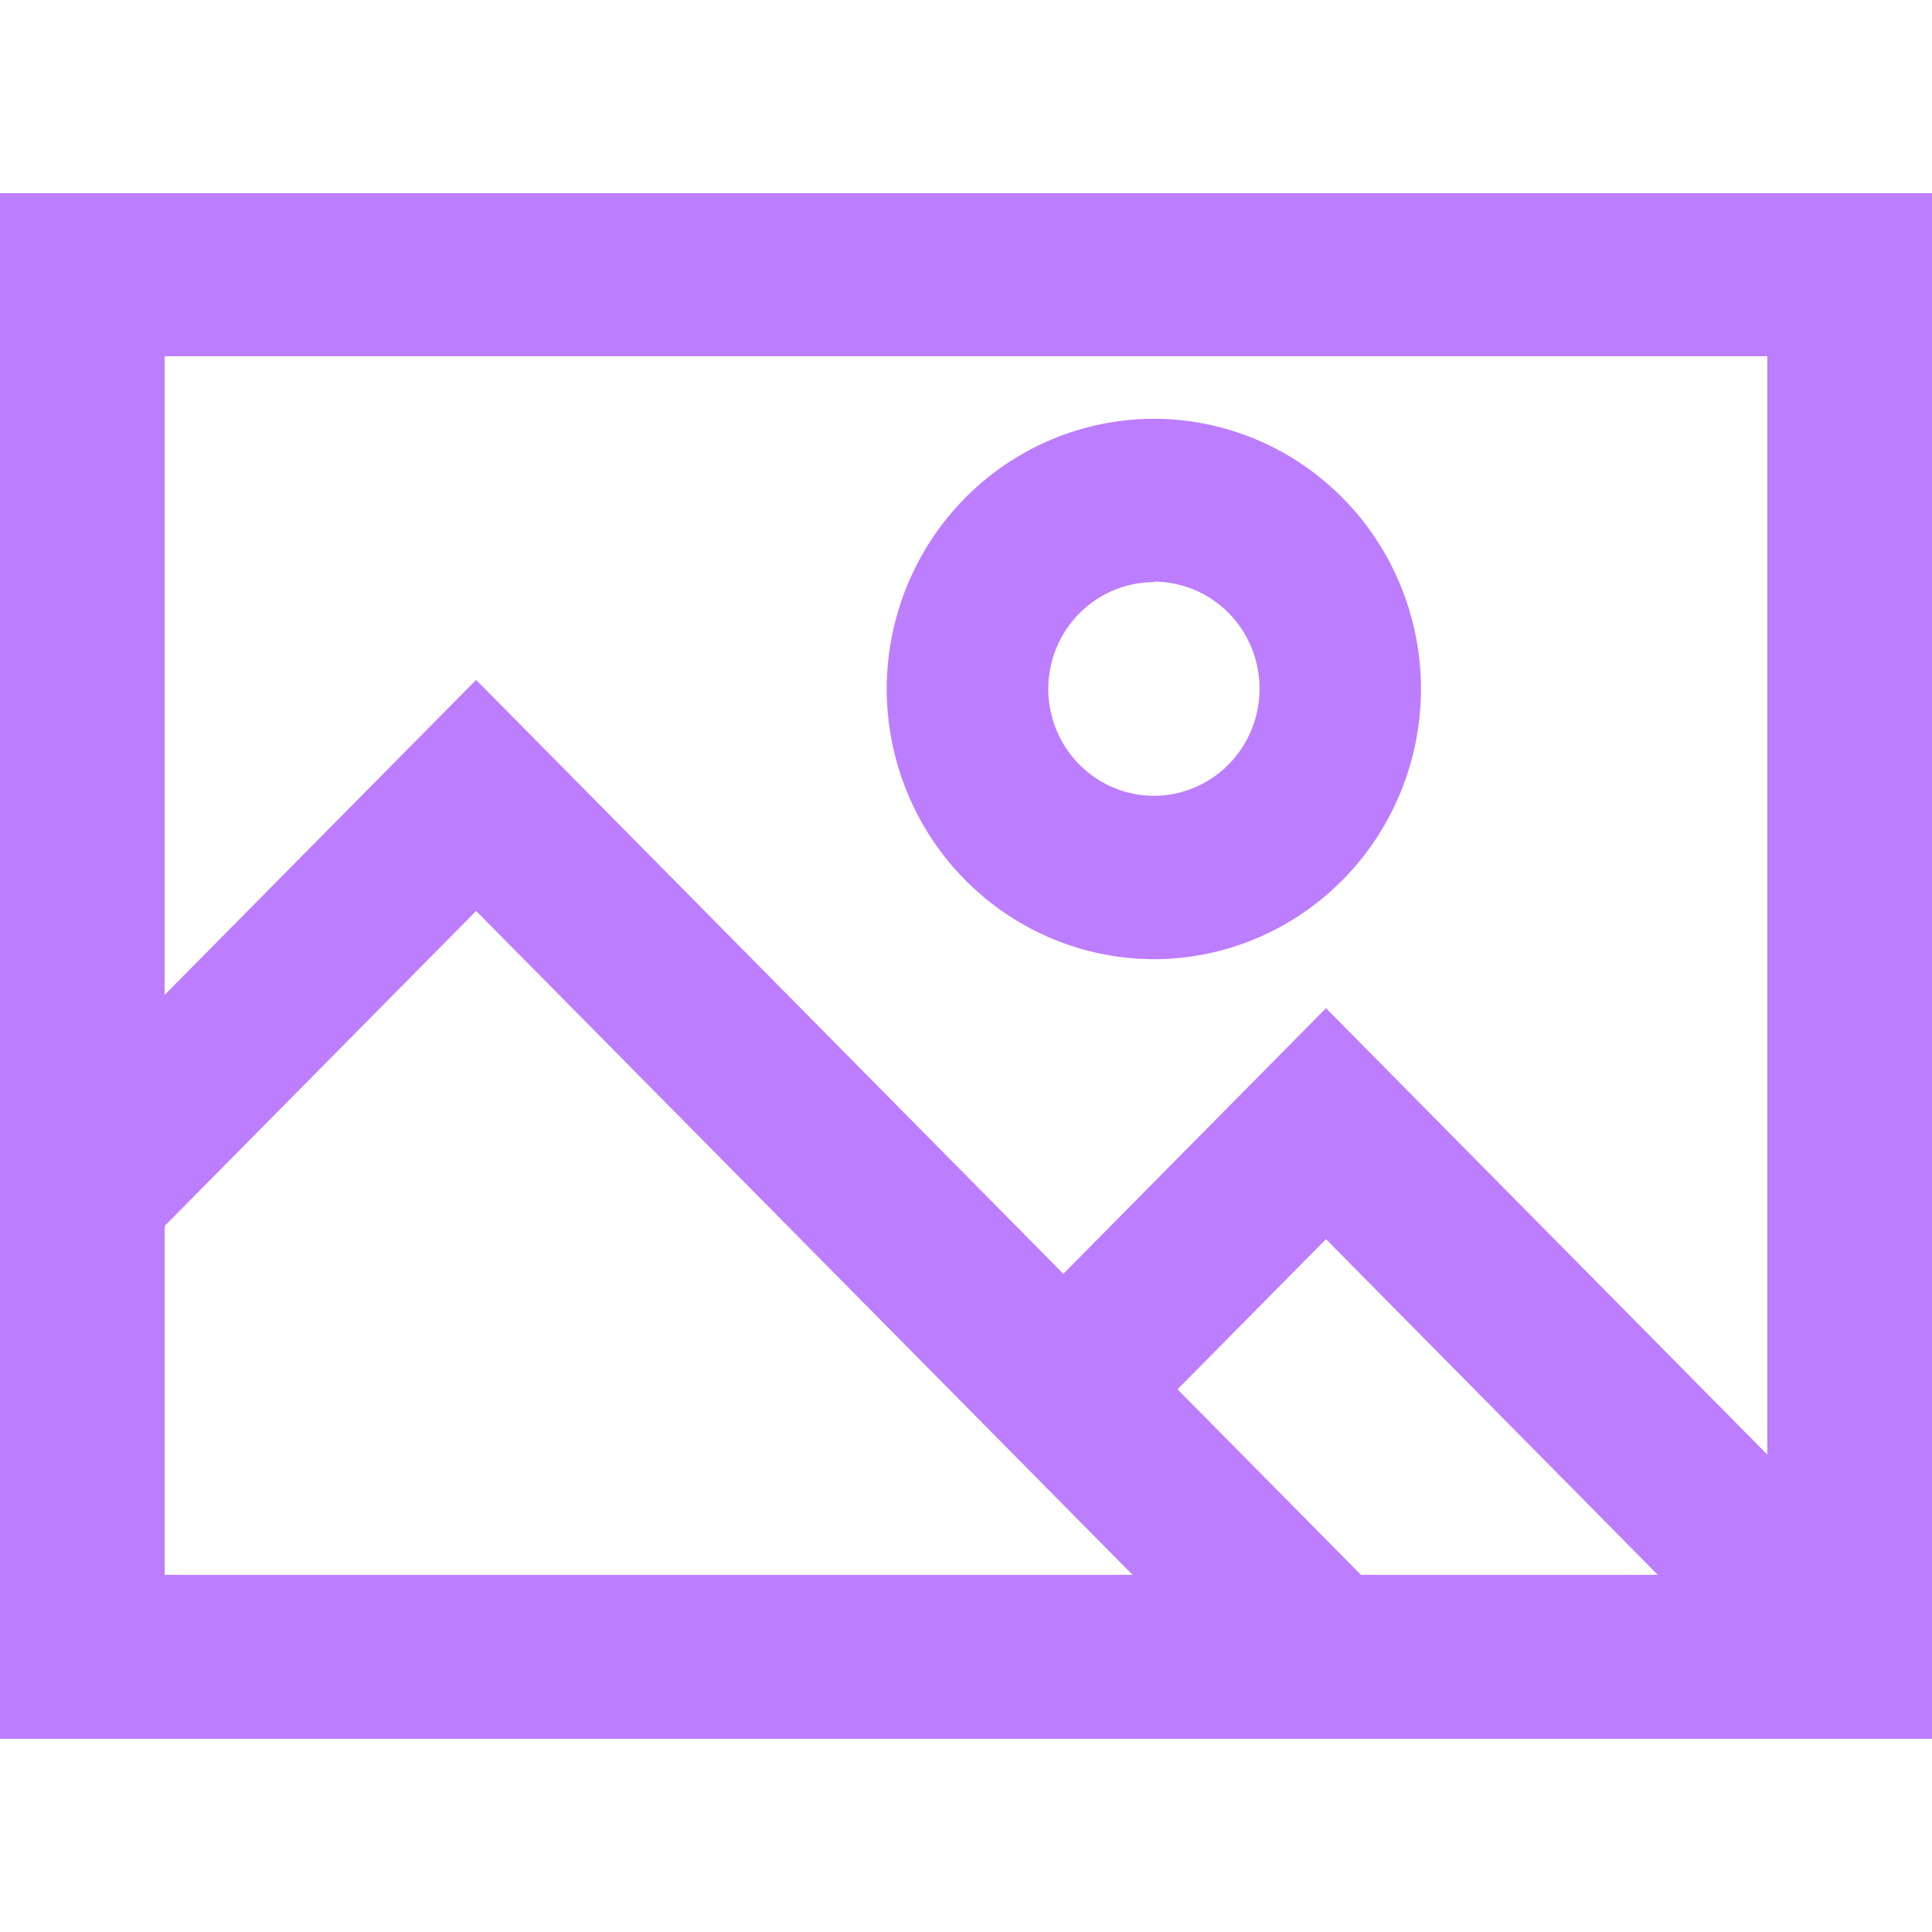
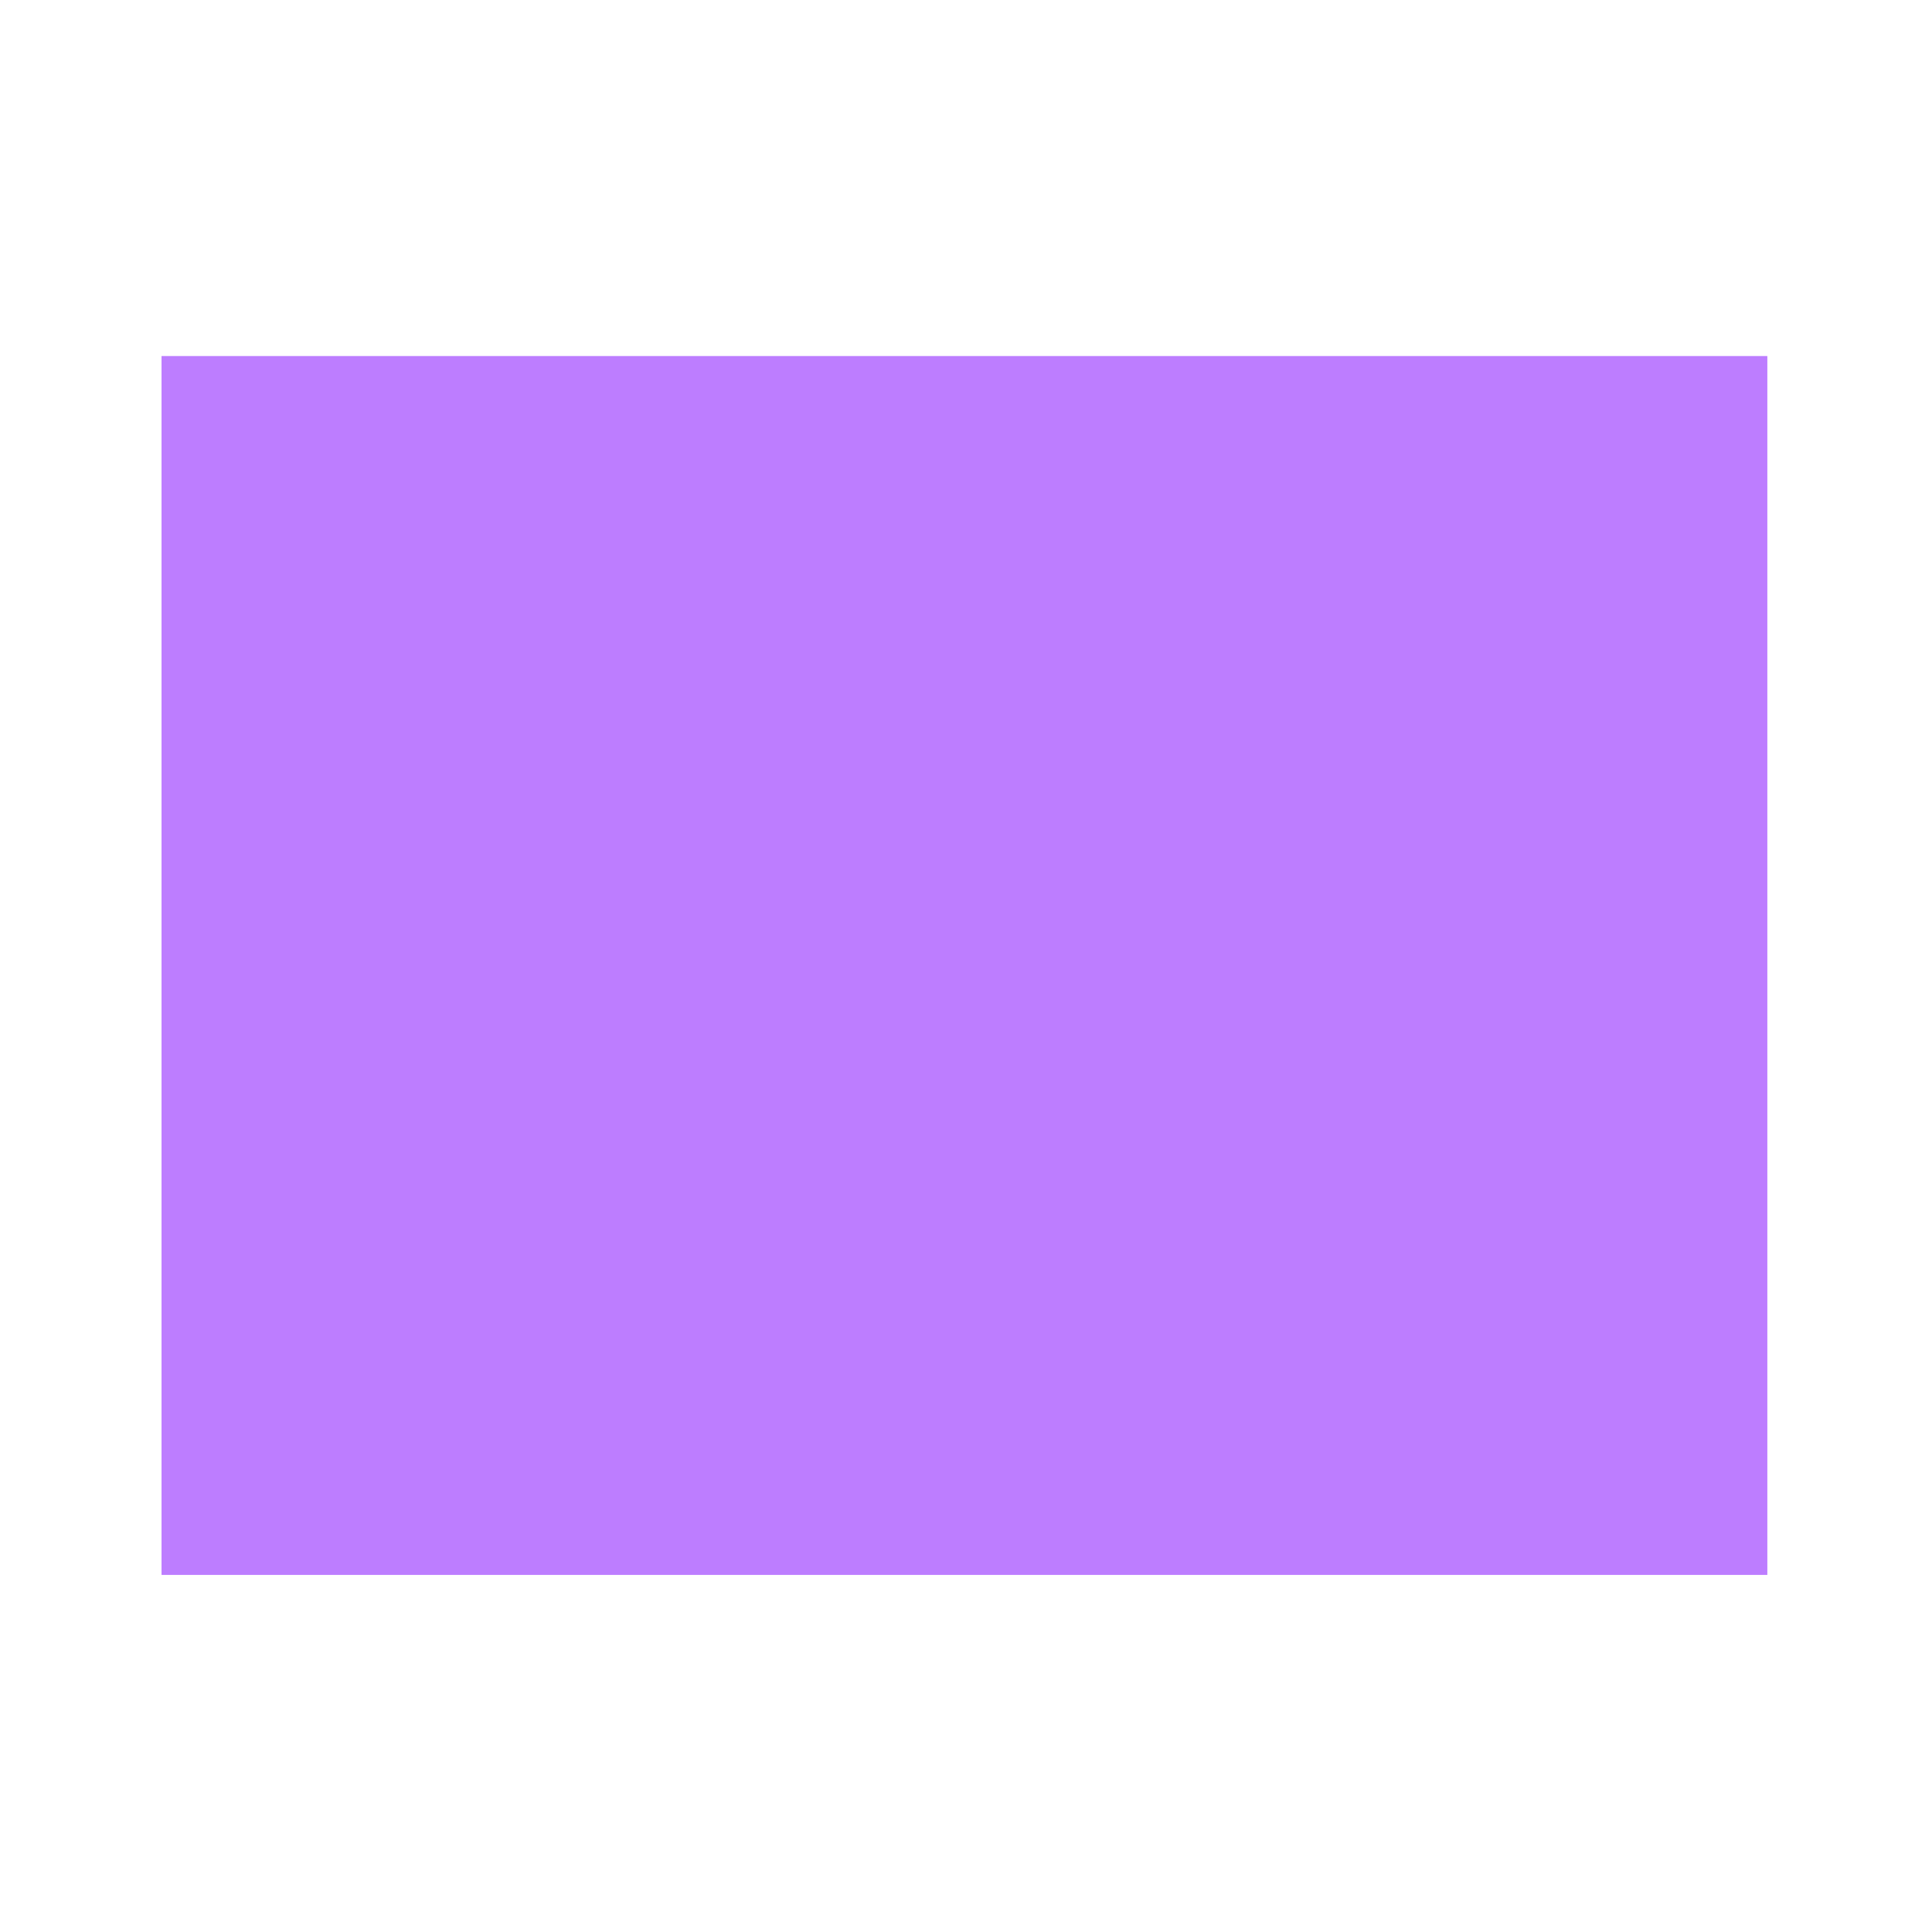
<svg xmlns="http://www.w3.org/2000/svg" width="70" height="70" viewBox="0 0 70 70" fill="none">
-   <path d="M69.888 63H0V7H69.888V63ZM5.853 57.062H64.034V12.9H5.853V57.062Z" fill="#BD7DFF" />
-   <path d="M41.586 57.616H49.86L17.251 24.634L3.053 38.992V47.364L17.251 33.006L41.586 57.616Z" fill="#BD7DFF" />
-   <path d="M68.89 57.616L48.043 36.529L36.459 48.245L40.598 52.426L48.043 44.897L60.616 57.616H68.89Z" fill="#BD7DFF" />
-   <path d="M69.888 63H0V7H69.888V63ZM5.853 57.062H64.034V12.9H5.853V57.062Z" fill="#BD7DFF" />
-   <path d="M41.811 34.754C39.244 34.75 36.783 33.717 34.968 31.881C33.152 30.046 32.131 27.557 32.127 24.961C32.131 22.366 33.153 19.877 34.968 18.042C36.783 16.207 39.244 15.176 41.811 15.173C44.376 15.177 46.836 16.209 48.649 18.044C50.463 19.879 51.483 22.367 51.485 24.961C51.483 27.556 50.463 30.044 48.649 31.879C46.836 33.715 44.377 34.749 41.811 34.754ZM41.811 21.092C40.796 21.092 39.822 21.5 39.104 22.225C38.386 22.951 37.982 23.935 37.98 24.961C37.982 25.988 38.386 26.973 39.104 27.699C39.822 28.425 40.795 28.833 41.811 28.835C42.825 28.832 43.798 28.423 44.515 27.697C45.232 26.971 45.635 25.987 45.636 24.961C45.638 24.452 45.541 23.947 45.349 23.476C45.158 23.004 44.877 22.576 44.521 22.215C44.166 21.854 43.744 21.567 43.279 21.371C42.813 21.175 42.315 21.074 41.811 21.073V21.092Z" fill="#BD7DFF" />
-   <path d="M70 63H0.112V7H70V63ZM5.966 57.062H64.128V12.9H5.966V57.062Z" fill="#BD7DFF" />
+   <path d="M69.888 63H0H69.888V63ZM5.853 57.062H64.034V12.9H5.853V57.062Z" fill="#BD7DFF" />
</svg>